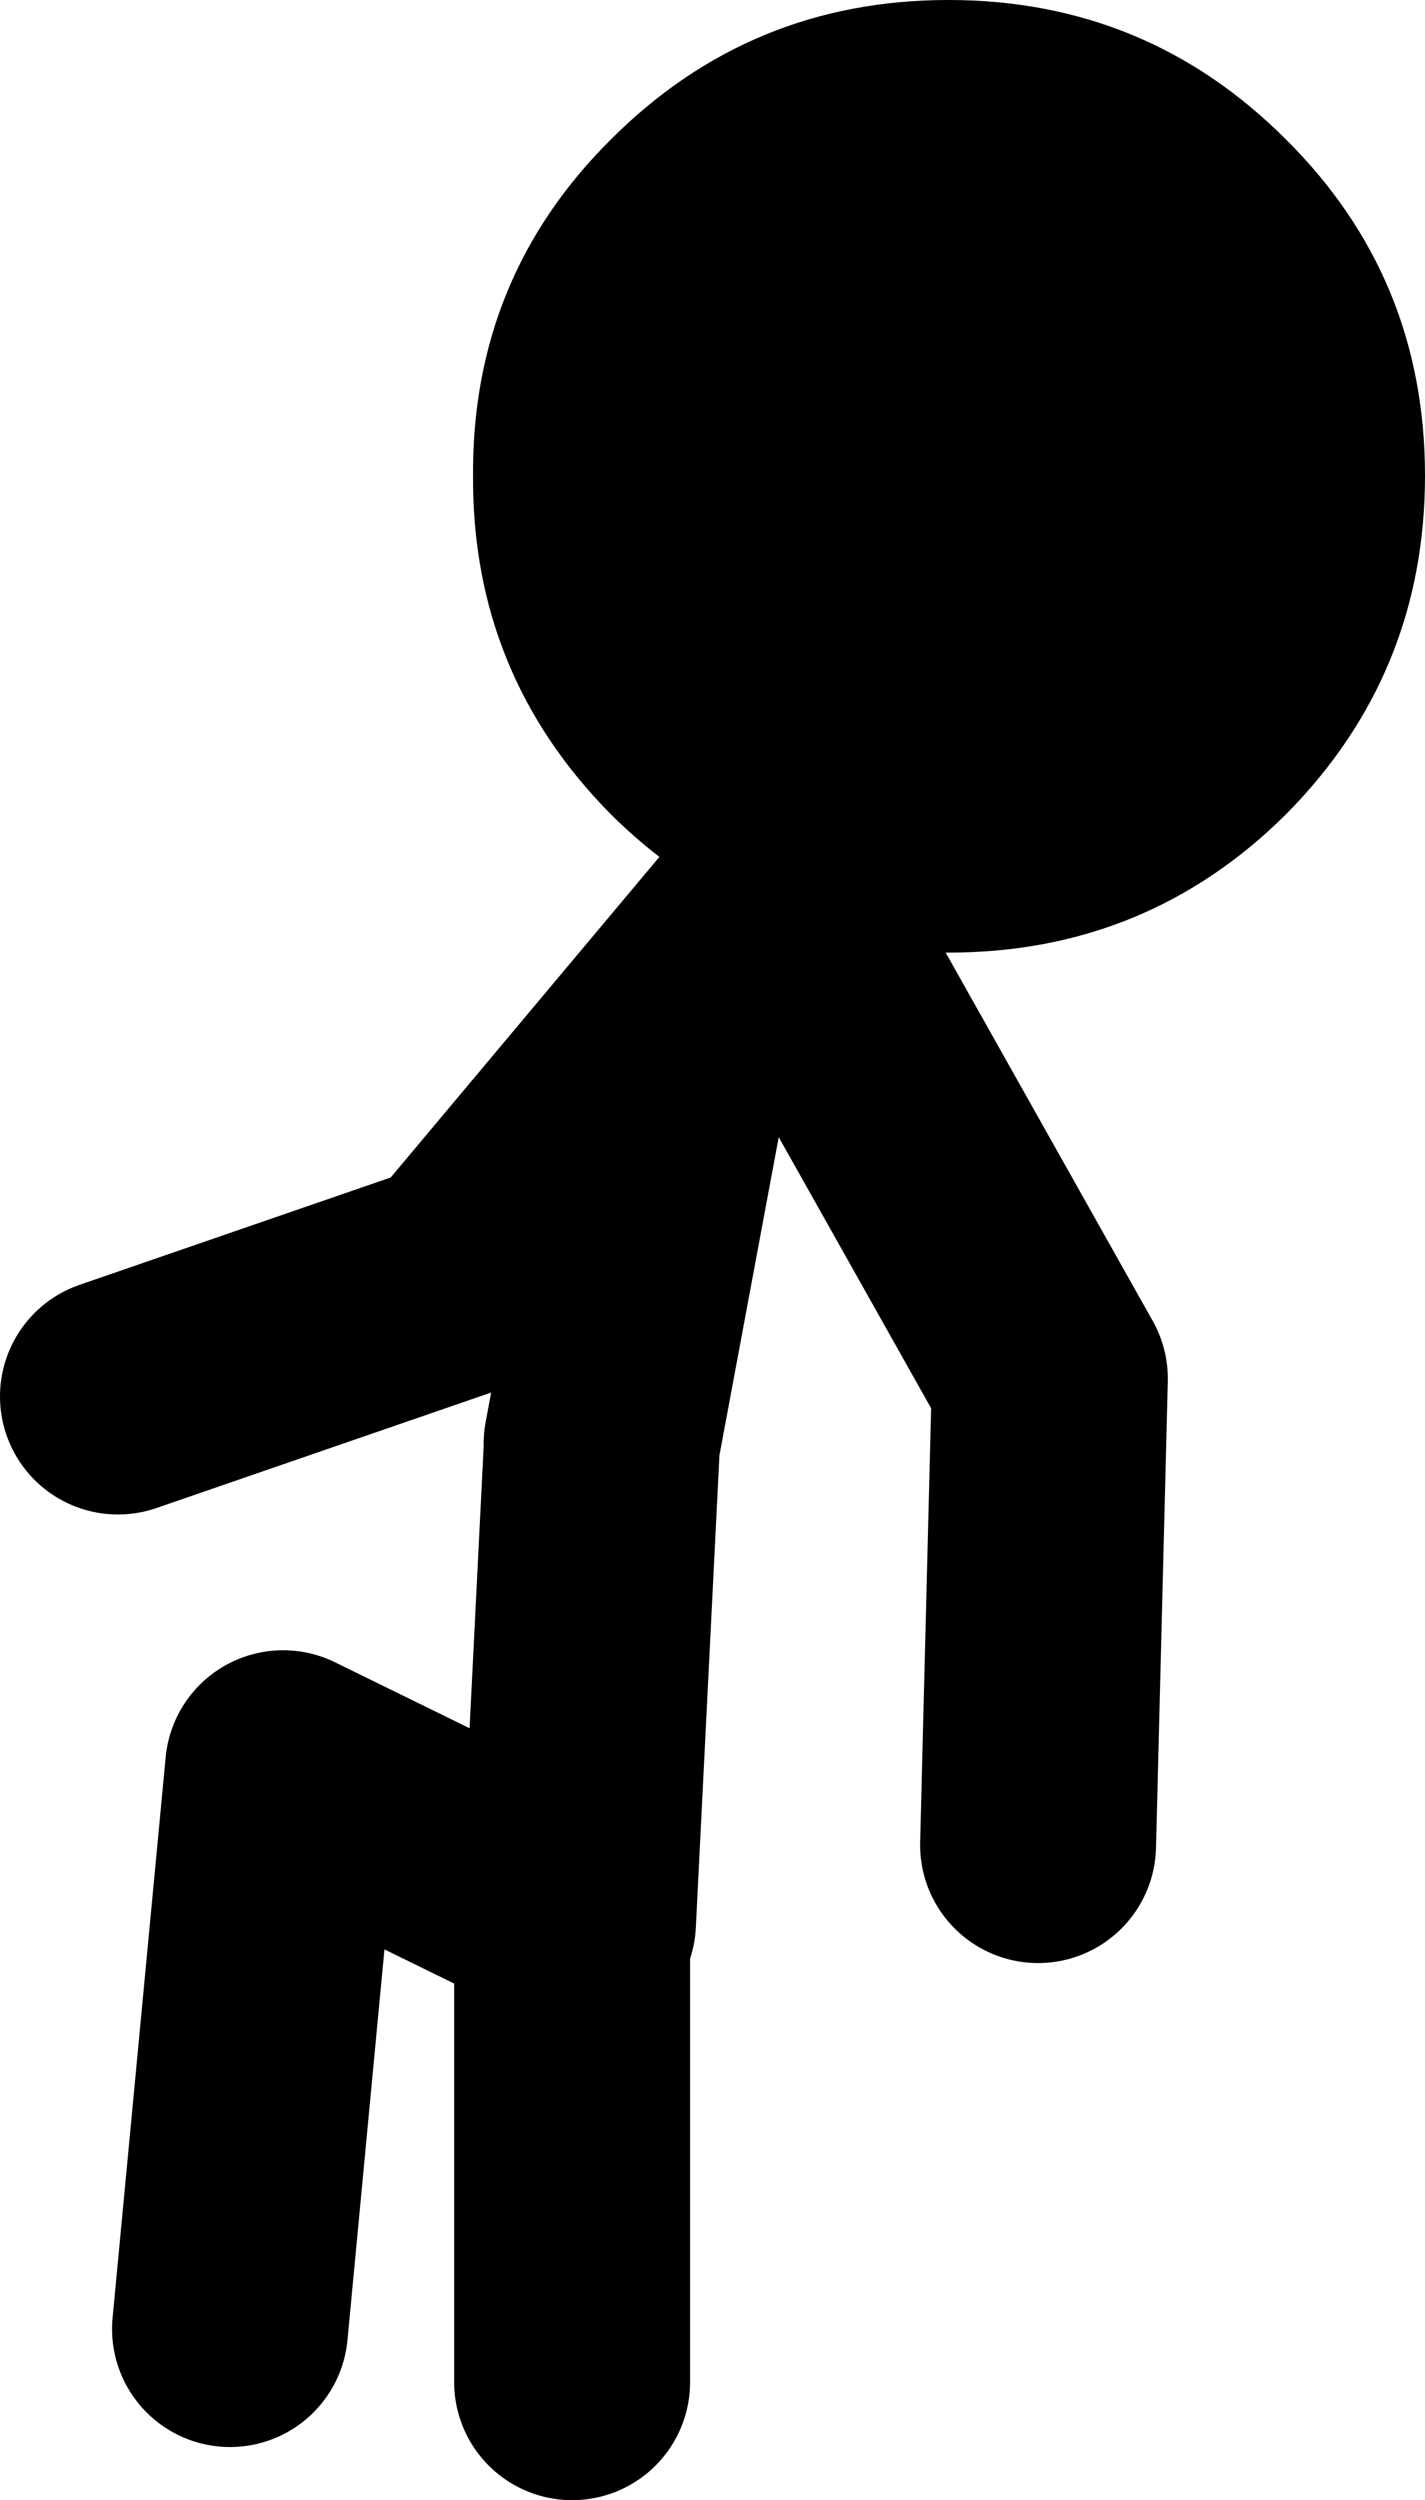
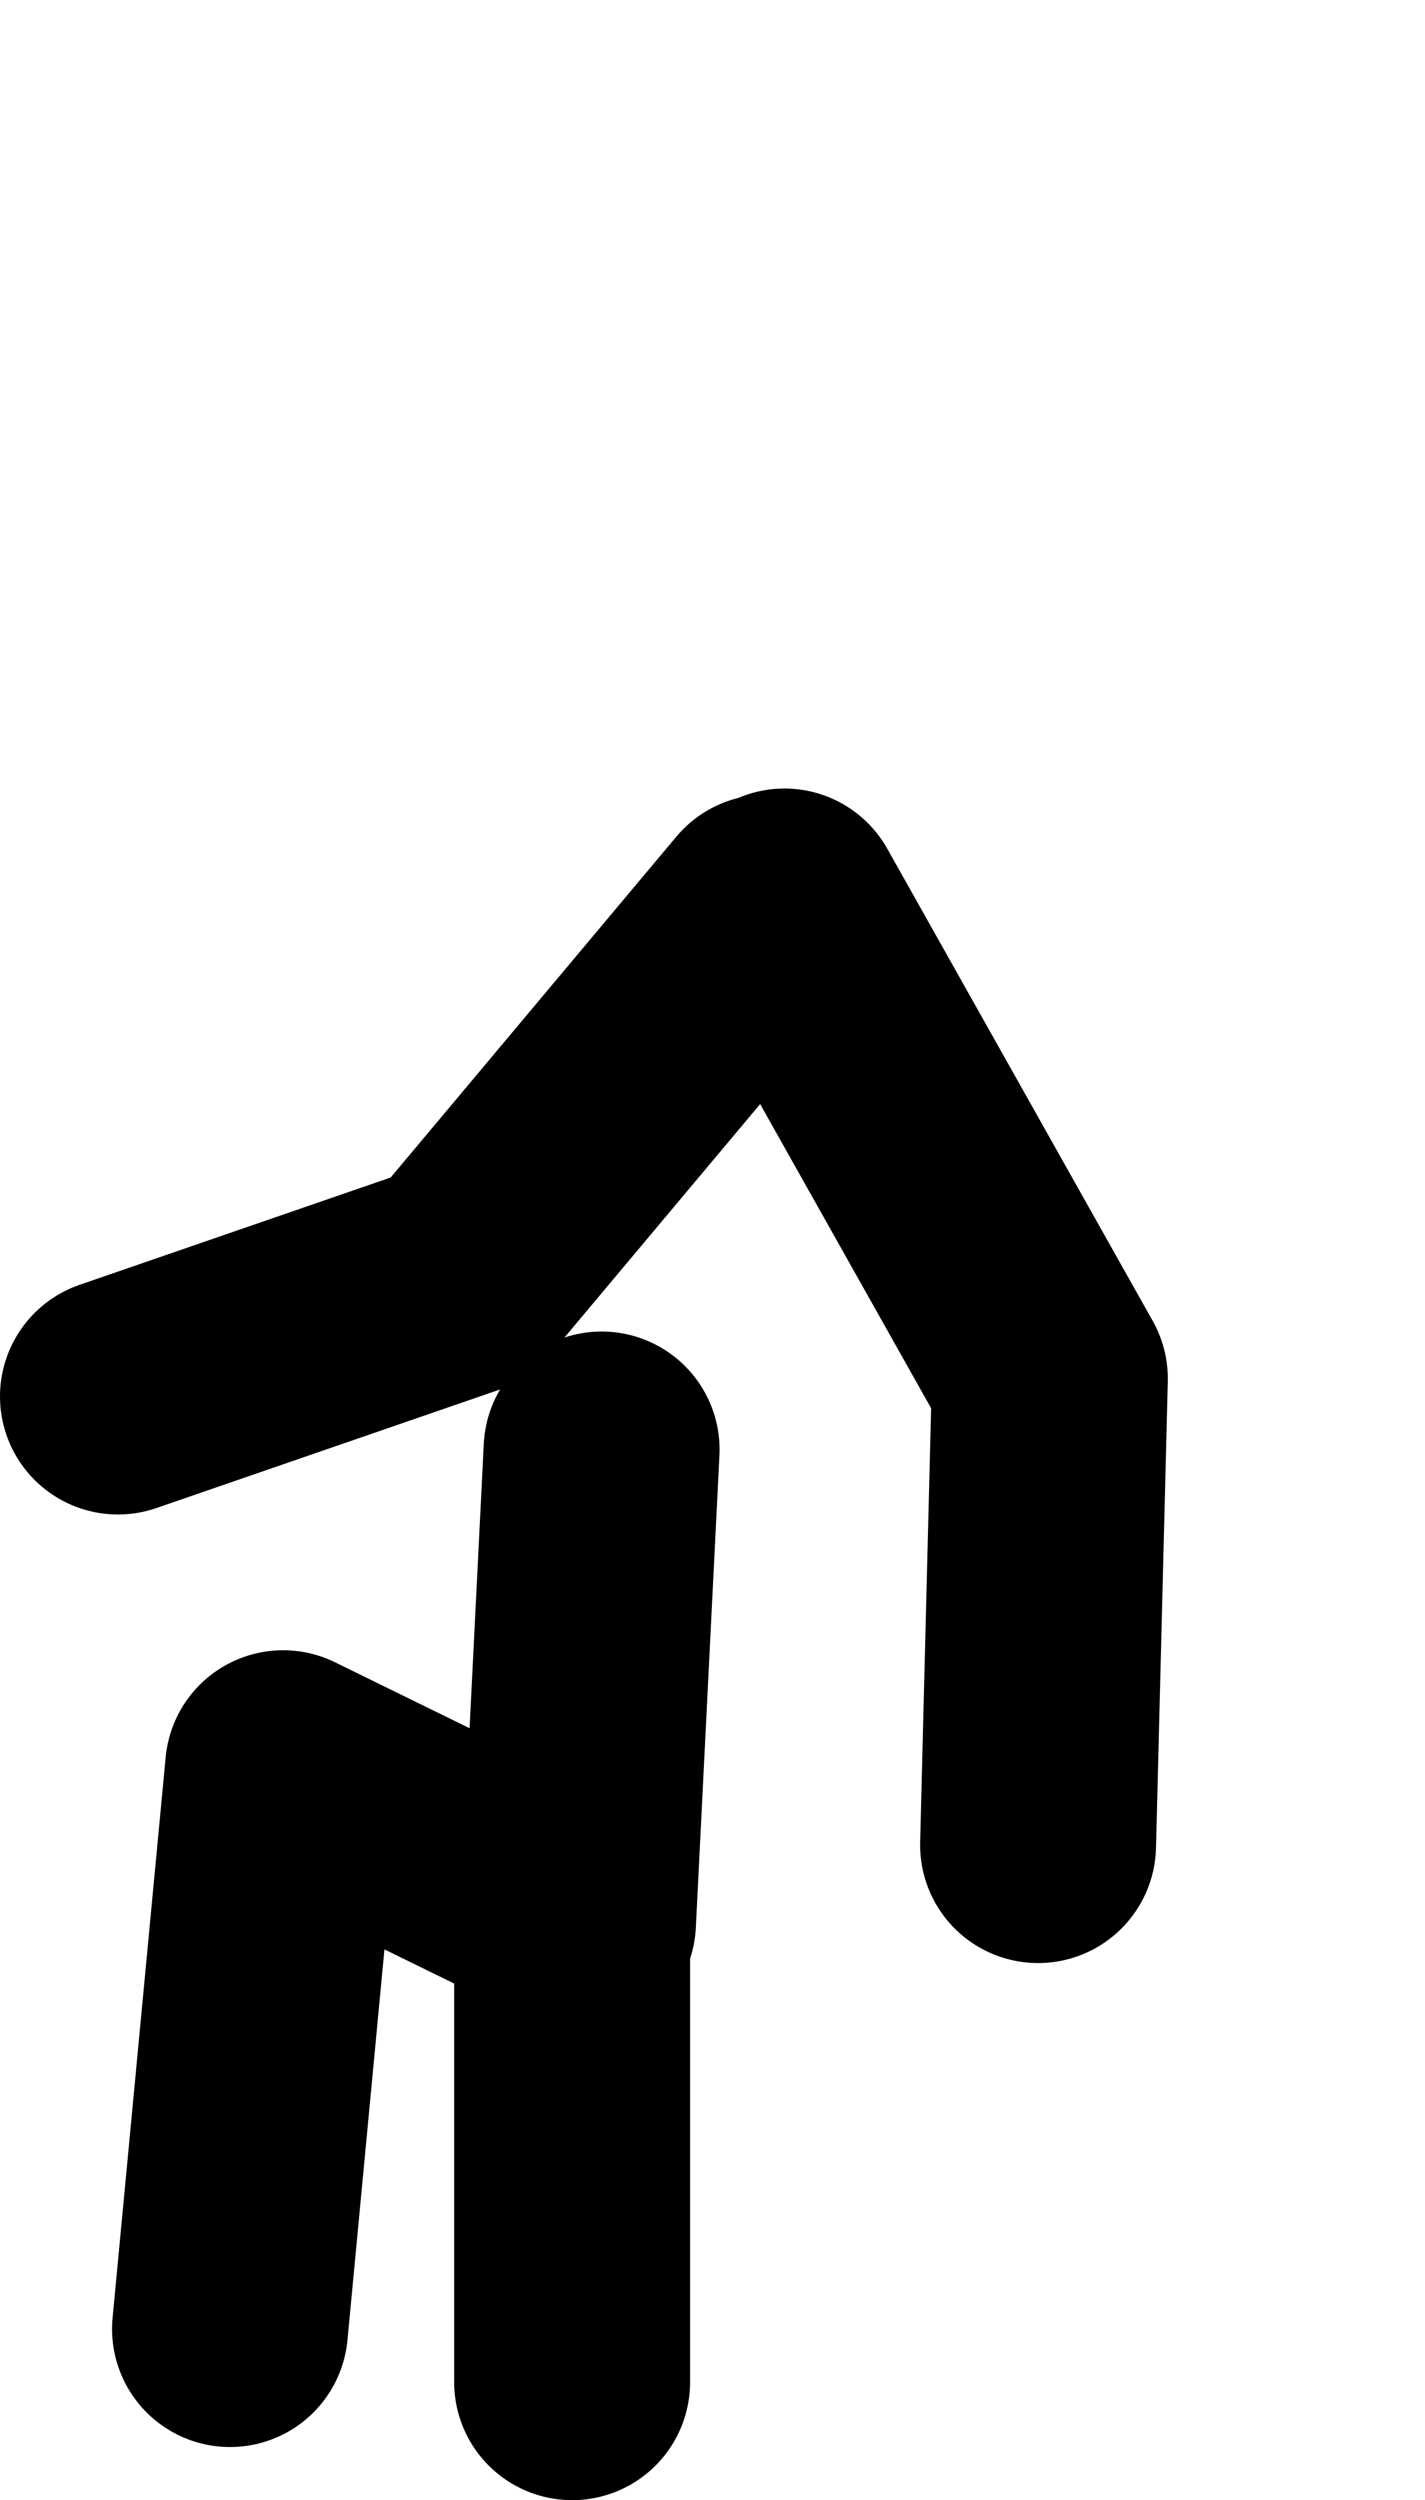
<svg xmlns="http://www.w3.org/2000/svg" height="105.9px" width="60.4px">
  <g transform="matrix(1.0, 0.0, 0.0, 1.0, -15.25, -4.35)">
-     <path d="M39.5 105.25 L39.5 85.25 27.25 79.25 25.0 103.0 M47.75 43.0 L34.75 58.5 20.25 63.5 M40.75 65.5 L43.5 50.75 48.25 42.75 M48.5 42.75 L59.75 62.75 59.25 82.5 M39.75 85.75 L40.75 65.75" fill="none" stroke="#000000" stroke-linecap="round" stroke-linejoin="round" stroke-width="10.0" />
-     <path d="M75.65 24.5 Q75.65 32.9 69.75 38.85 63.85 44.7 55.45 44.7 L54.75 44.7 54.5 44.7 54.0 44.7 53.75 44.65 Q46.45 44.1 41.15 38.85 35.25 32.9 35.3 24.5 35.25 16.1 41.15 10.25 47.05 4.35 55.45 4.35 63.85 4.35 69.75 10.25 75.65 16.1 75.65 24.5" fill="#000000" fill-rule="evenodd" stroke="none" />
+     <path d="M39.5 105.25 L39.5 85.25 27.25 79.25 25.0 103.0 M47.75 43.0 L34.75 58.5 20.25 63.5 M40.75 65.5 M48.5 42.75 L59.75 62.75 59.25 82.5 M39.75 85.75 L40.75 65.75" fill="none" stroke="#000000" stroke-linecap="round" stroke-linejoin="round" stroke-width="10.0" />
  </g>
</svg>